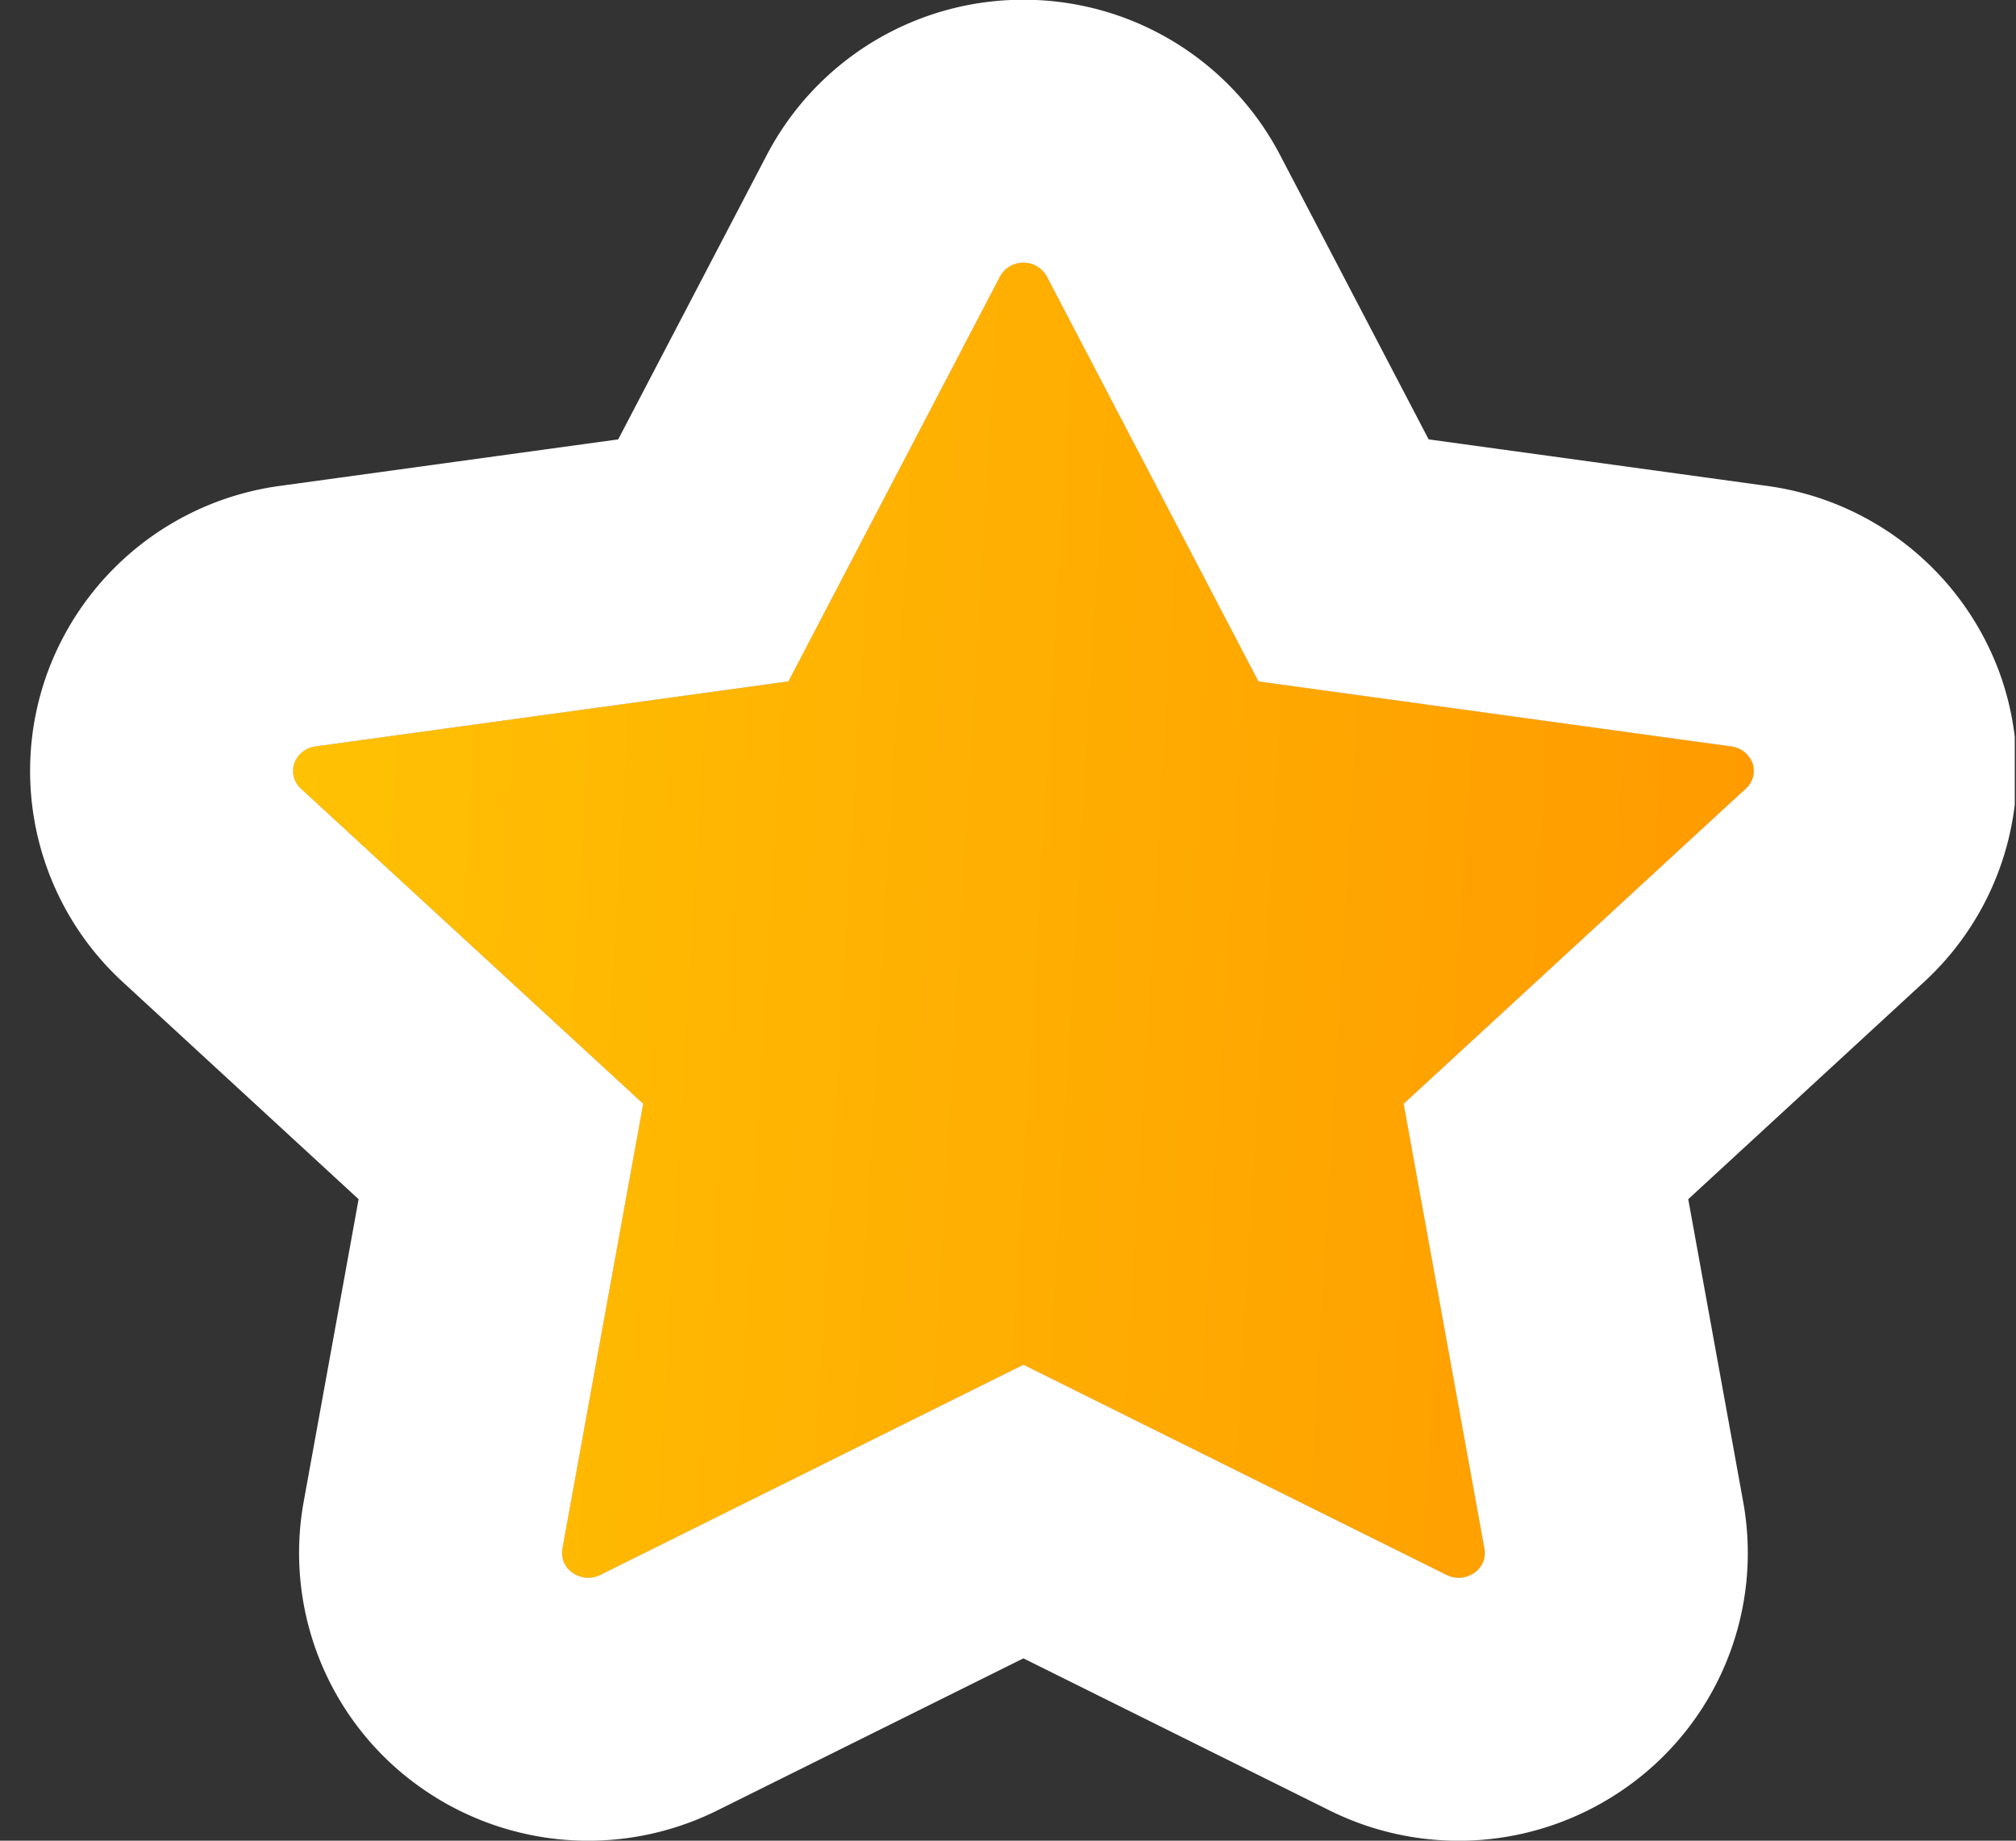
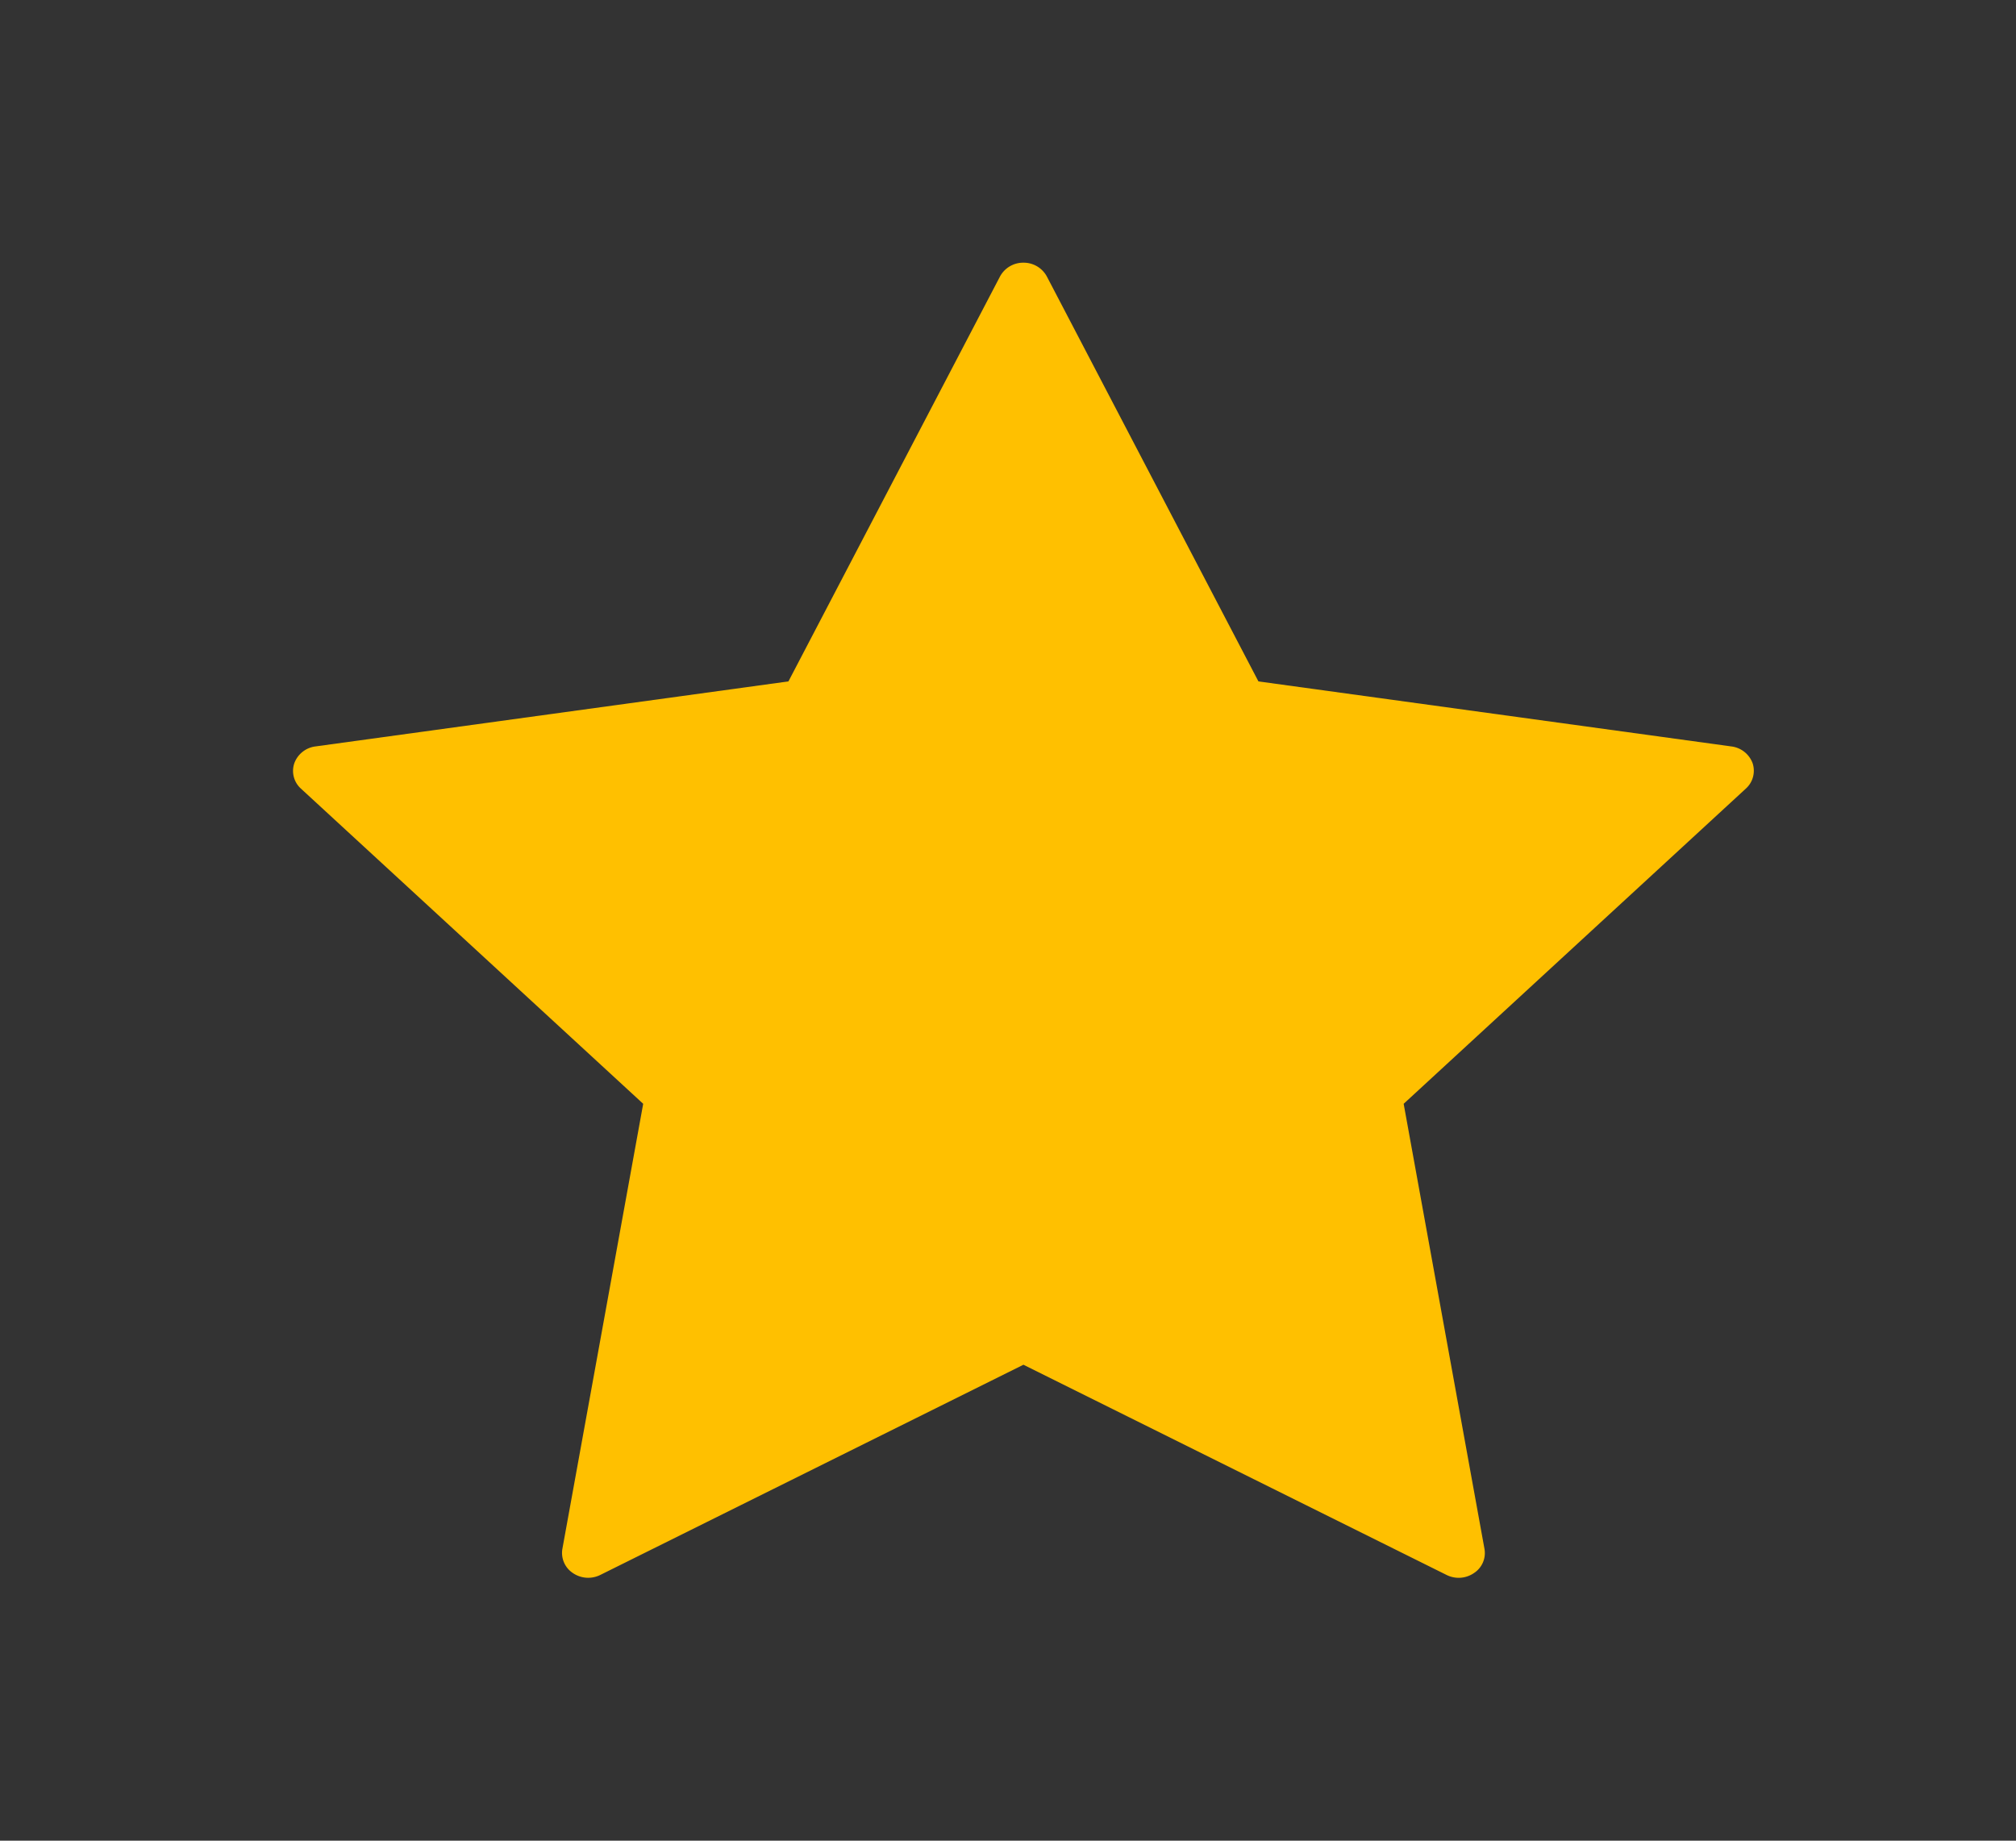
<svg xmlns="http://www.w3.org/2000/svg" width="23" height="21" viewBox="0 0 23 21" preserveAspectRatio="xMidYMid meet">
  <rect x="0" y="0" width="23" height="21" fill="#333333" stroke="none" />
  <defs>
    <linearGradient id="o46wa" x1="3.34" x2="20.34" y1="10" y2="11" gradientUnits="userSpaceOnUse">
      <stop offset="0" stop-color="#ffc103" />
      <stop offset="1" stop-color="#ff9a00" />
    </linearGradient>
    <clipPath id="o46wb">
      <path fill="#fff" d="M.014 21V0h22.972v21zm19.98-12.293a.297.297 0 0 0-.24-.191l-5.397-.742-2.414-4.62a.3.3 0 0 0-.267-.157.3.3 0 0 0-.267.157l-2.414 4.62-5.397.742a.296.296 0 0 0-.24.191.272.272 0 0 0 .075.29l3.905 3.596-.922 5.078a.275.275 0 0 0 .119.275.31.31 0 0 0 .314.022l4.827-2.398 4.827 2.398a.308.308 0 0 0 .314-.022.272.272 0 0 0 .119-.275l-.922-5.078 3.905-3.597a.274.274 0 0 0 .076-.289z" />
    </clipPath>
  </defs>
  <g>
    <path fill="#ffc000" d="M19.995 8.707a.297.297 0 0 0-.242-.191l-5.396-.742-2.414-4.62a.3.3 0 0 0-.267-.157.3.3 0 0 0-.267.157l-2.414 4.62-5.397.742a.296.296 0 0 0-.24.191.272.272 0 0 0 .075.29l3.905 3.596-.922 5.078a.275.275 0 0 0 .119.275.31.31 0 0 0 .314.022l4.827-2.398 4.827 2.398a.308.308 0 0 0 .314-.022.272.272 0 0 0 .119-.275l-.922-5.078 3.905-3.597a.274.274 0 0 0 .076-.289z" />
-     <path fill="url(#o46wa)" d="M19.995 8.707a.297.297 0 0 0-.242-.191l-5.396-.742-2.414-4.62a.3.3 0 0 0-.267-.157.3.3 0 0 0-.267.157l-2.414 4.62-5.397.742a.296.296 0 0 0-.24.191.272.272 0 0 0 .075.29l3.905 3.596-.922 5.078a.275.275 0 0 0 .119.275.31.31 0 0 0 .314.022l4.827-2.398 4.827 2.398a.308.308 0 0 0 .314-.022.272.272 0 0 0 .119-.275l-.922-5.078 3.905-3.597a.274.274 0 0 0 .076-.289z" />
-     <path fill="none" stroke="#fff" stroke-linecap="round" stroke-linejoin="round" stroke-miterlimit="50" stroke-width="6" d="M19.995 8.707a.297.297 0 0 0-.242-.191l-5.396-.742v0l-2.414-4.62a.3.3 0 0 0-.267-.157.3.3 0 0 0-.267.157l-2.414 4.62v0l-5.397.742a.296.296 0 0 0-.24.191.272.272 0 0 0 .075.29l3.905 3.596v0l-.922 5.078a.275.275 0 0 0 .119.275.31.31 0 0 0 .314.022l4.827-2.398v0l4.827 2.398a.308.308 0 0 0 .314-.022.272.272 0 0 0 .119-.275l-.922-5.078v0l3.905-3.597a.274.274 0 0 0 .076-.289z" clip-path="url(&quot;#o46wb&quot;)" />
  </g>
</svg>